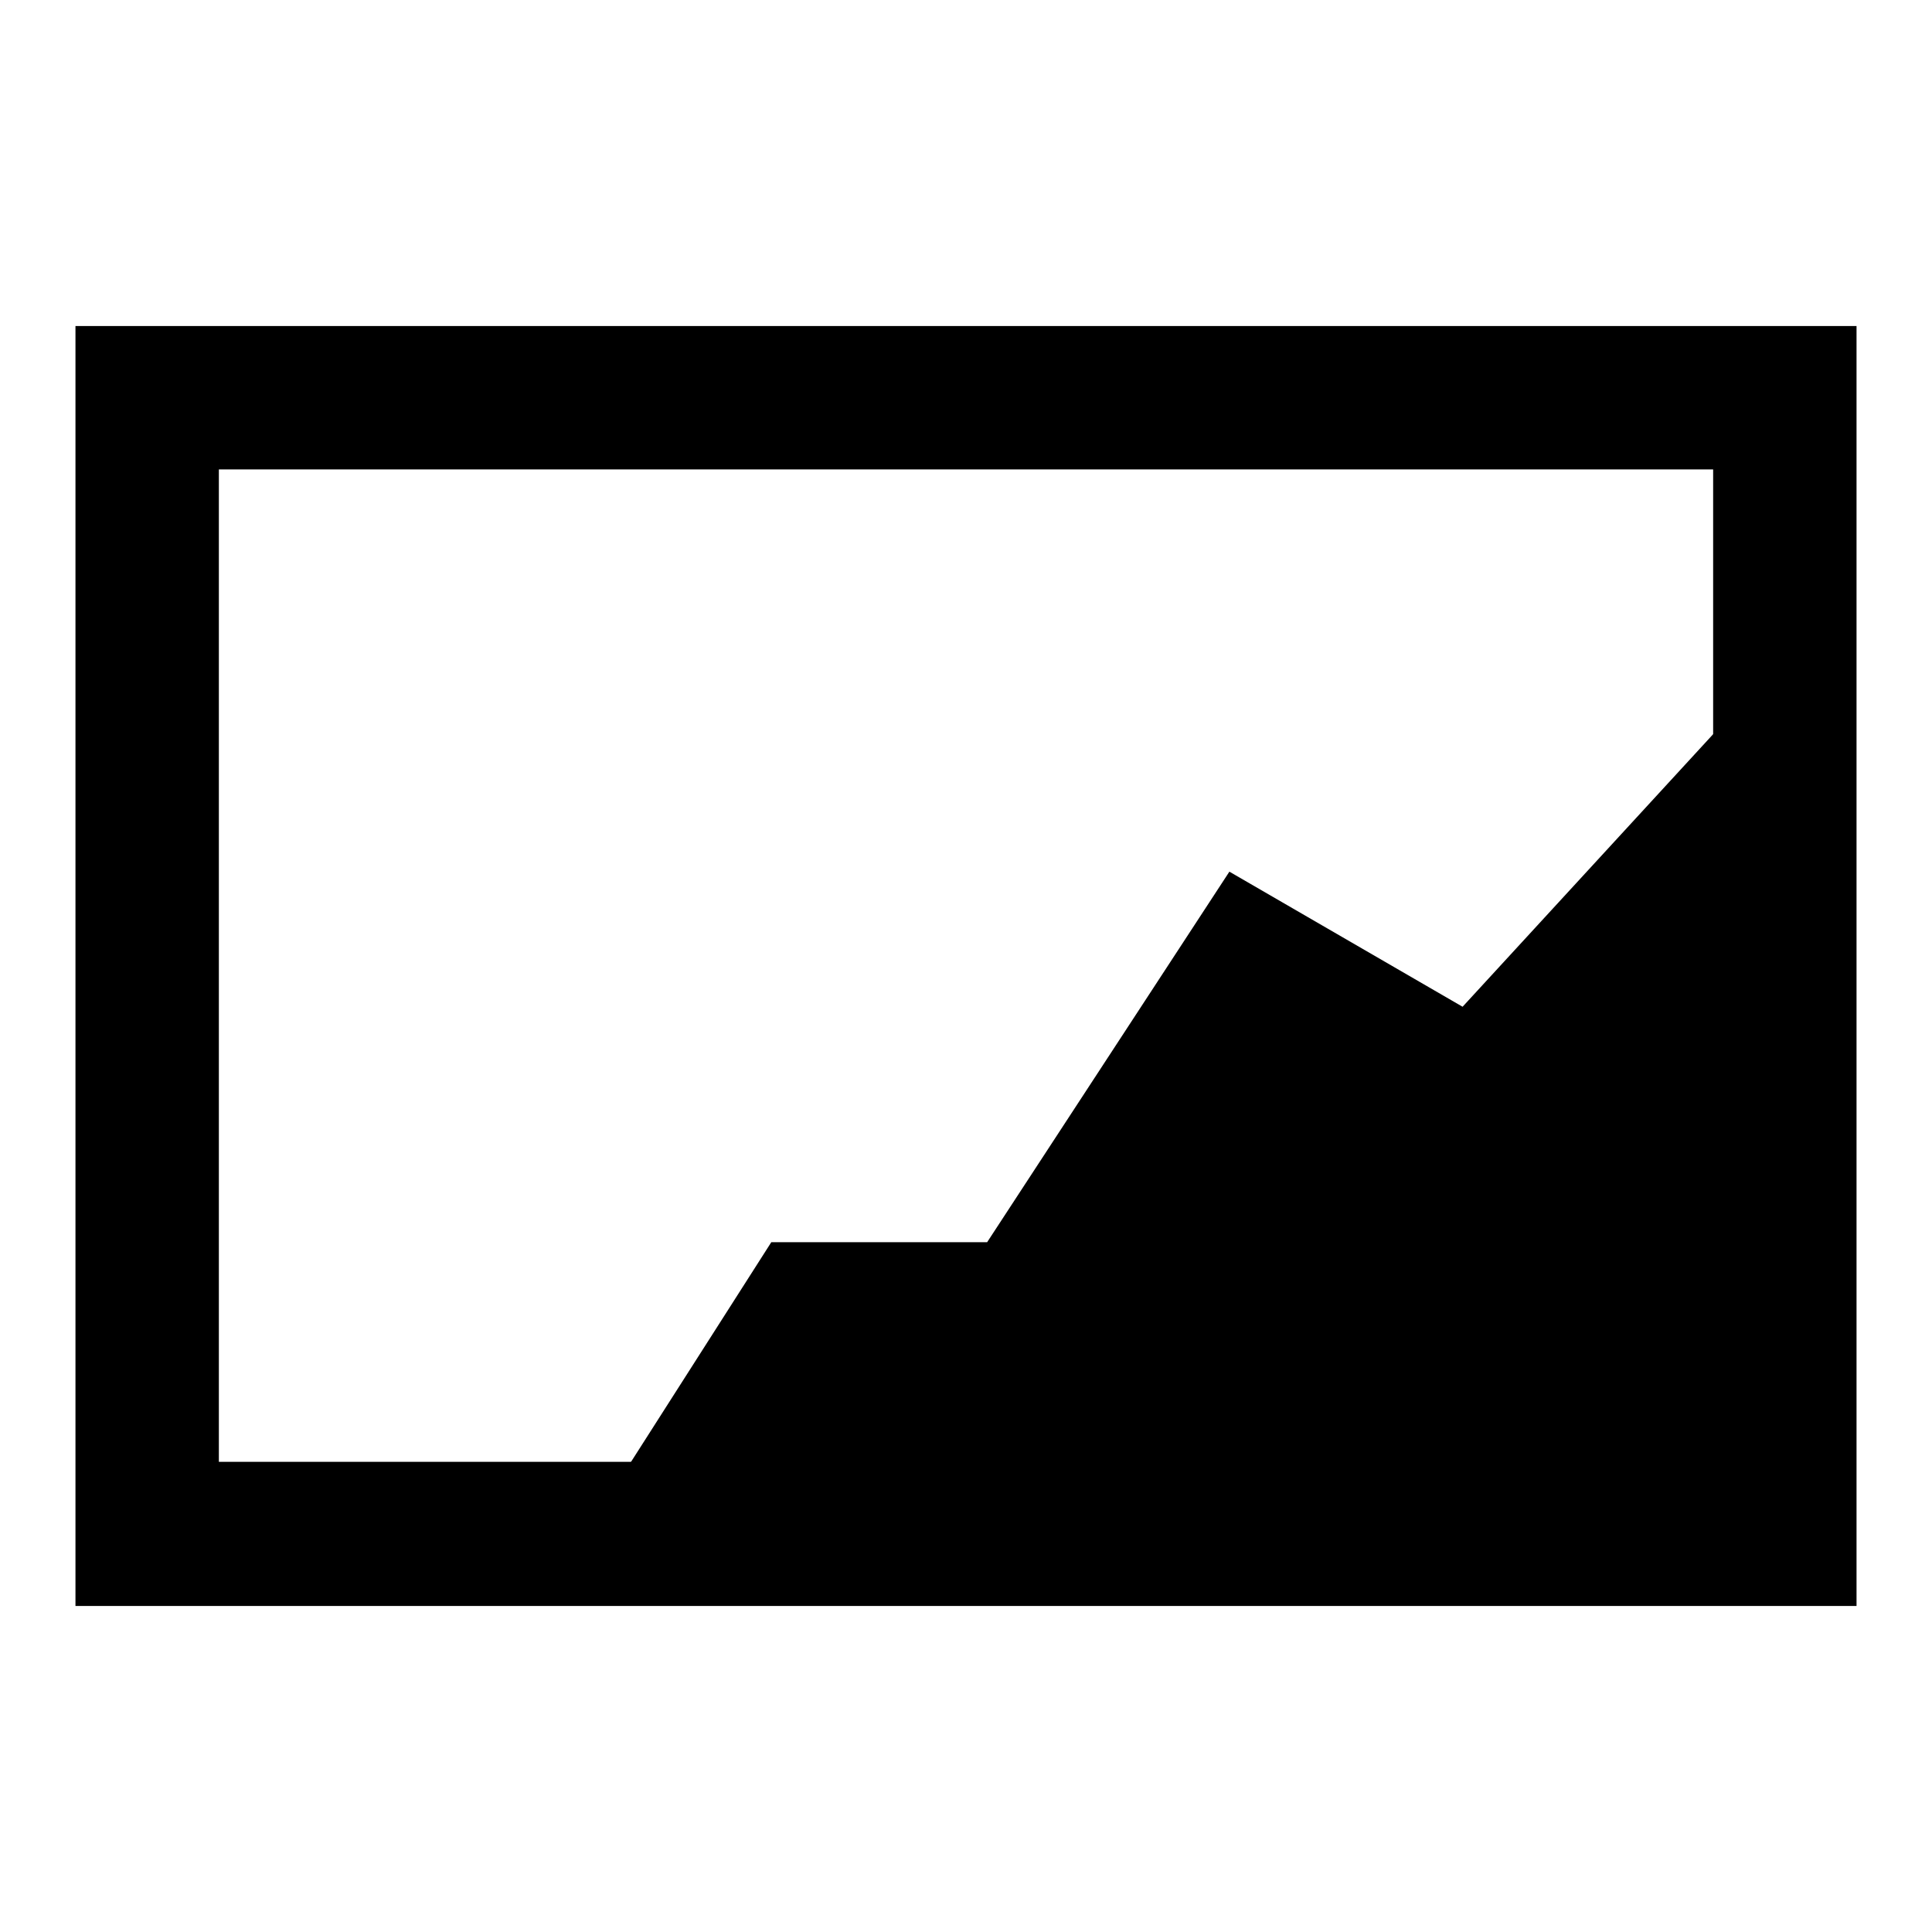
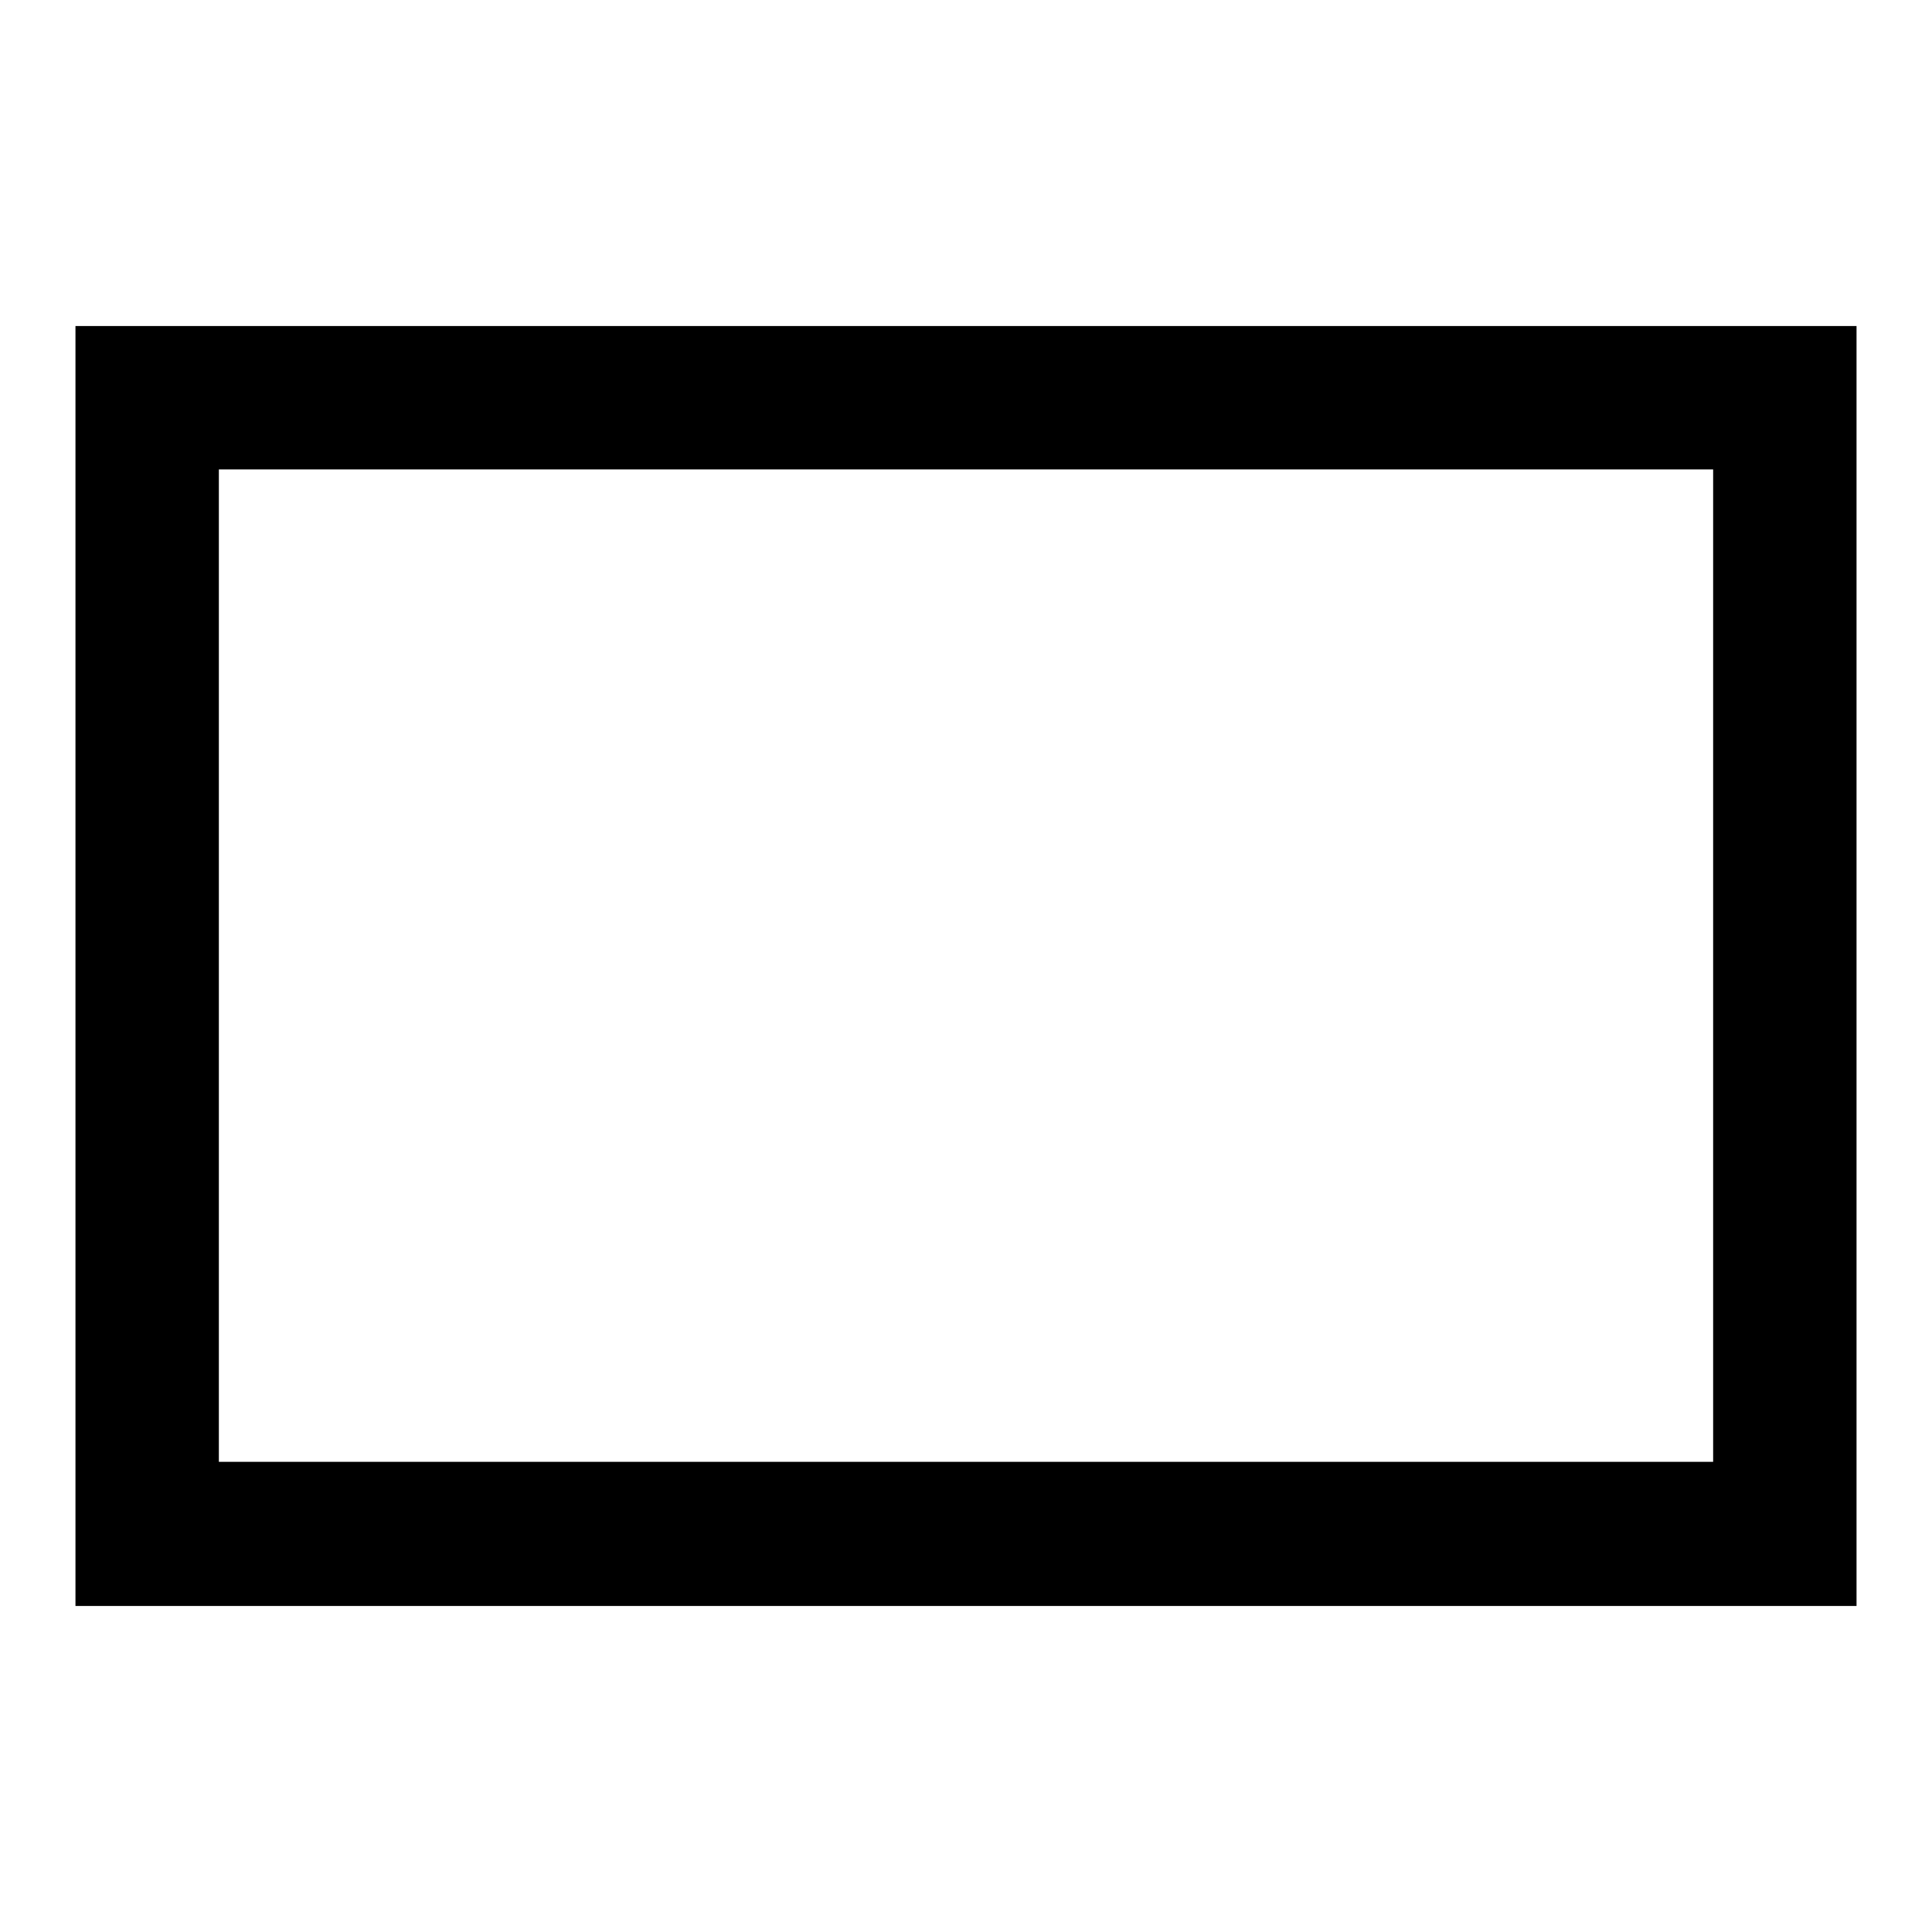
<svg xmlns="http://www.w3.org/2000/svg" version="1.1" x="0px" y="0px" viewBox="0 0 256 256" enable-background="new 0 0 256 256" xml:space="preserve">
  <g>
    <g>
-       <path fill="#000000" d="M76.4,205h161.8V85.1l-44.4,48.3l-30.9-17.9l-32.1,49.1h-28.6L76.4,205z" />
      <path fill="#000000" d="M227,62.2v131.5H29V62.2H227 M246,43.2H10v169.6h236V43.2L246,43.2z" />
    </g>
  </g>
</svg>